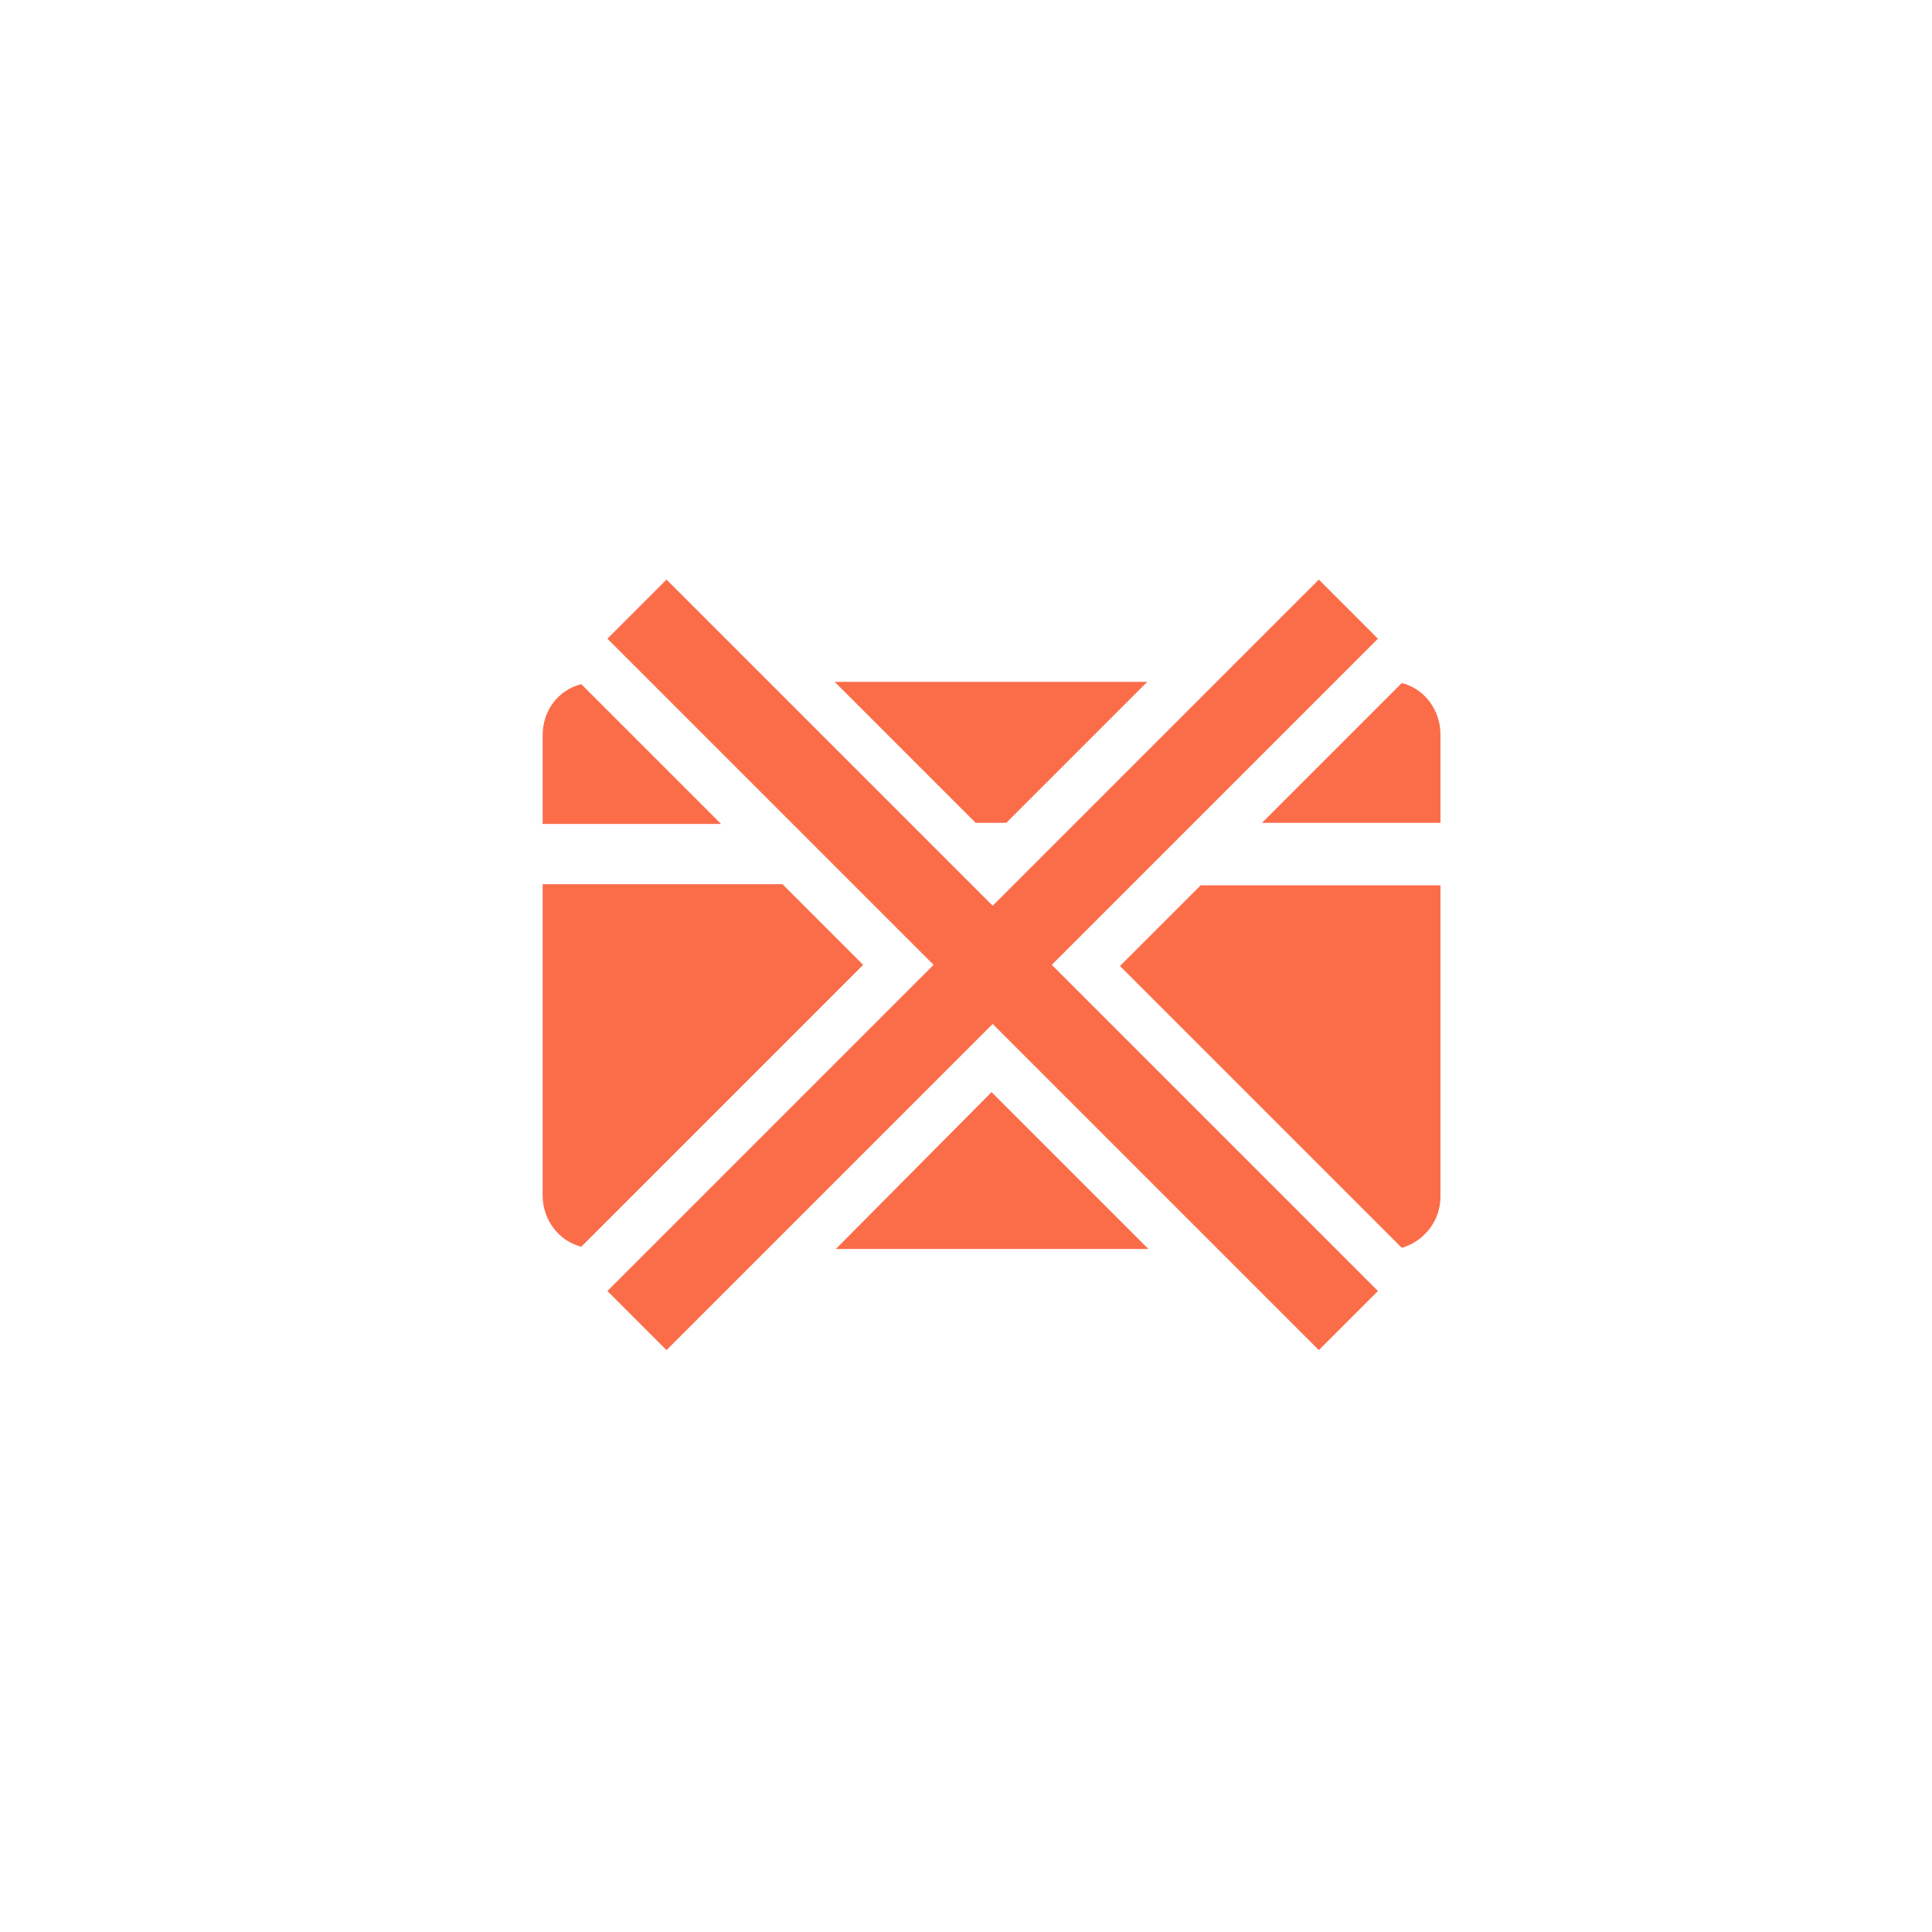
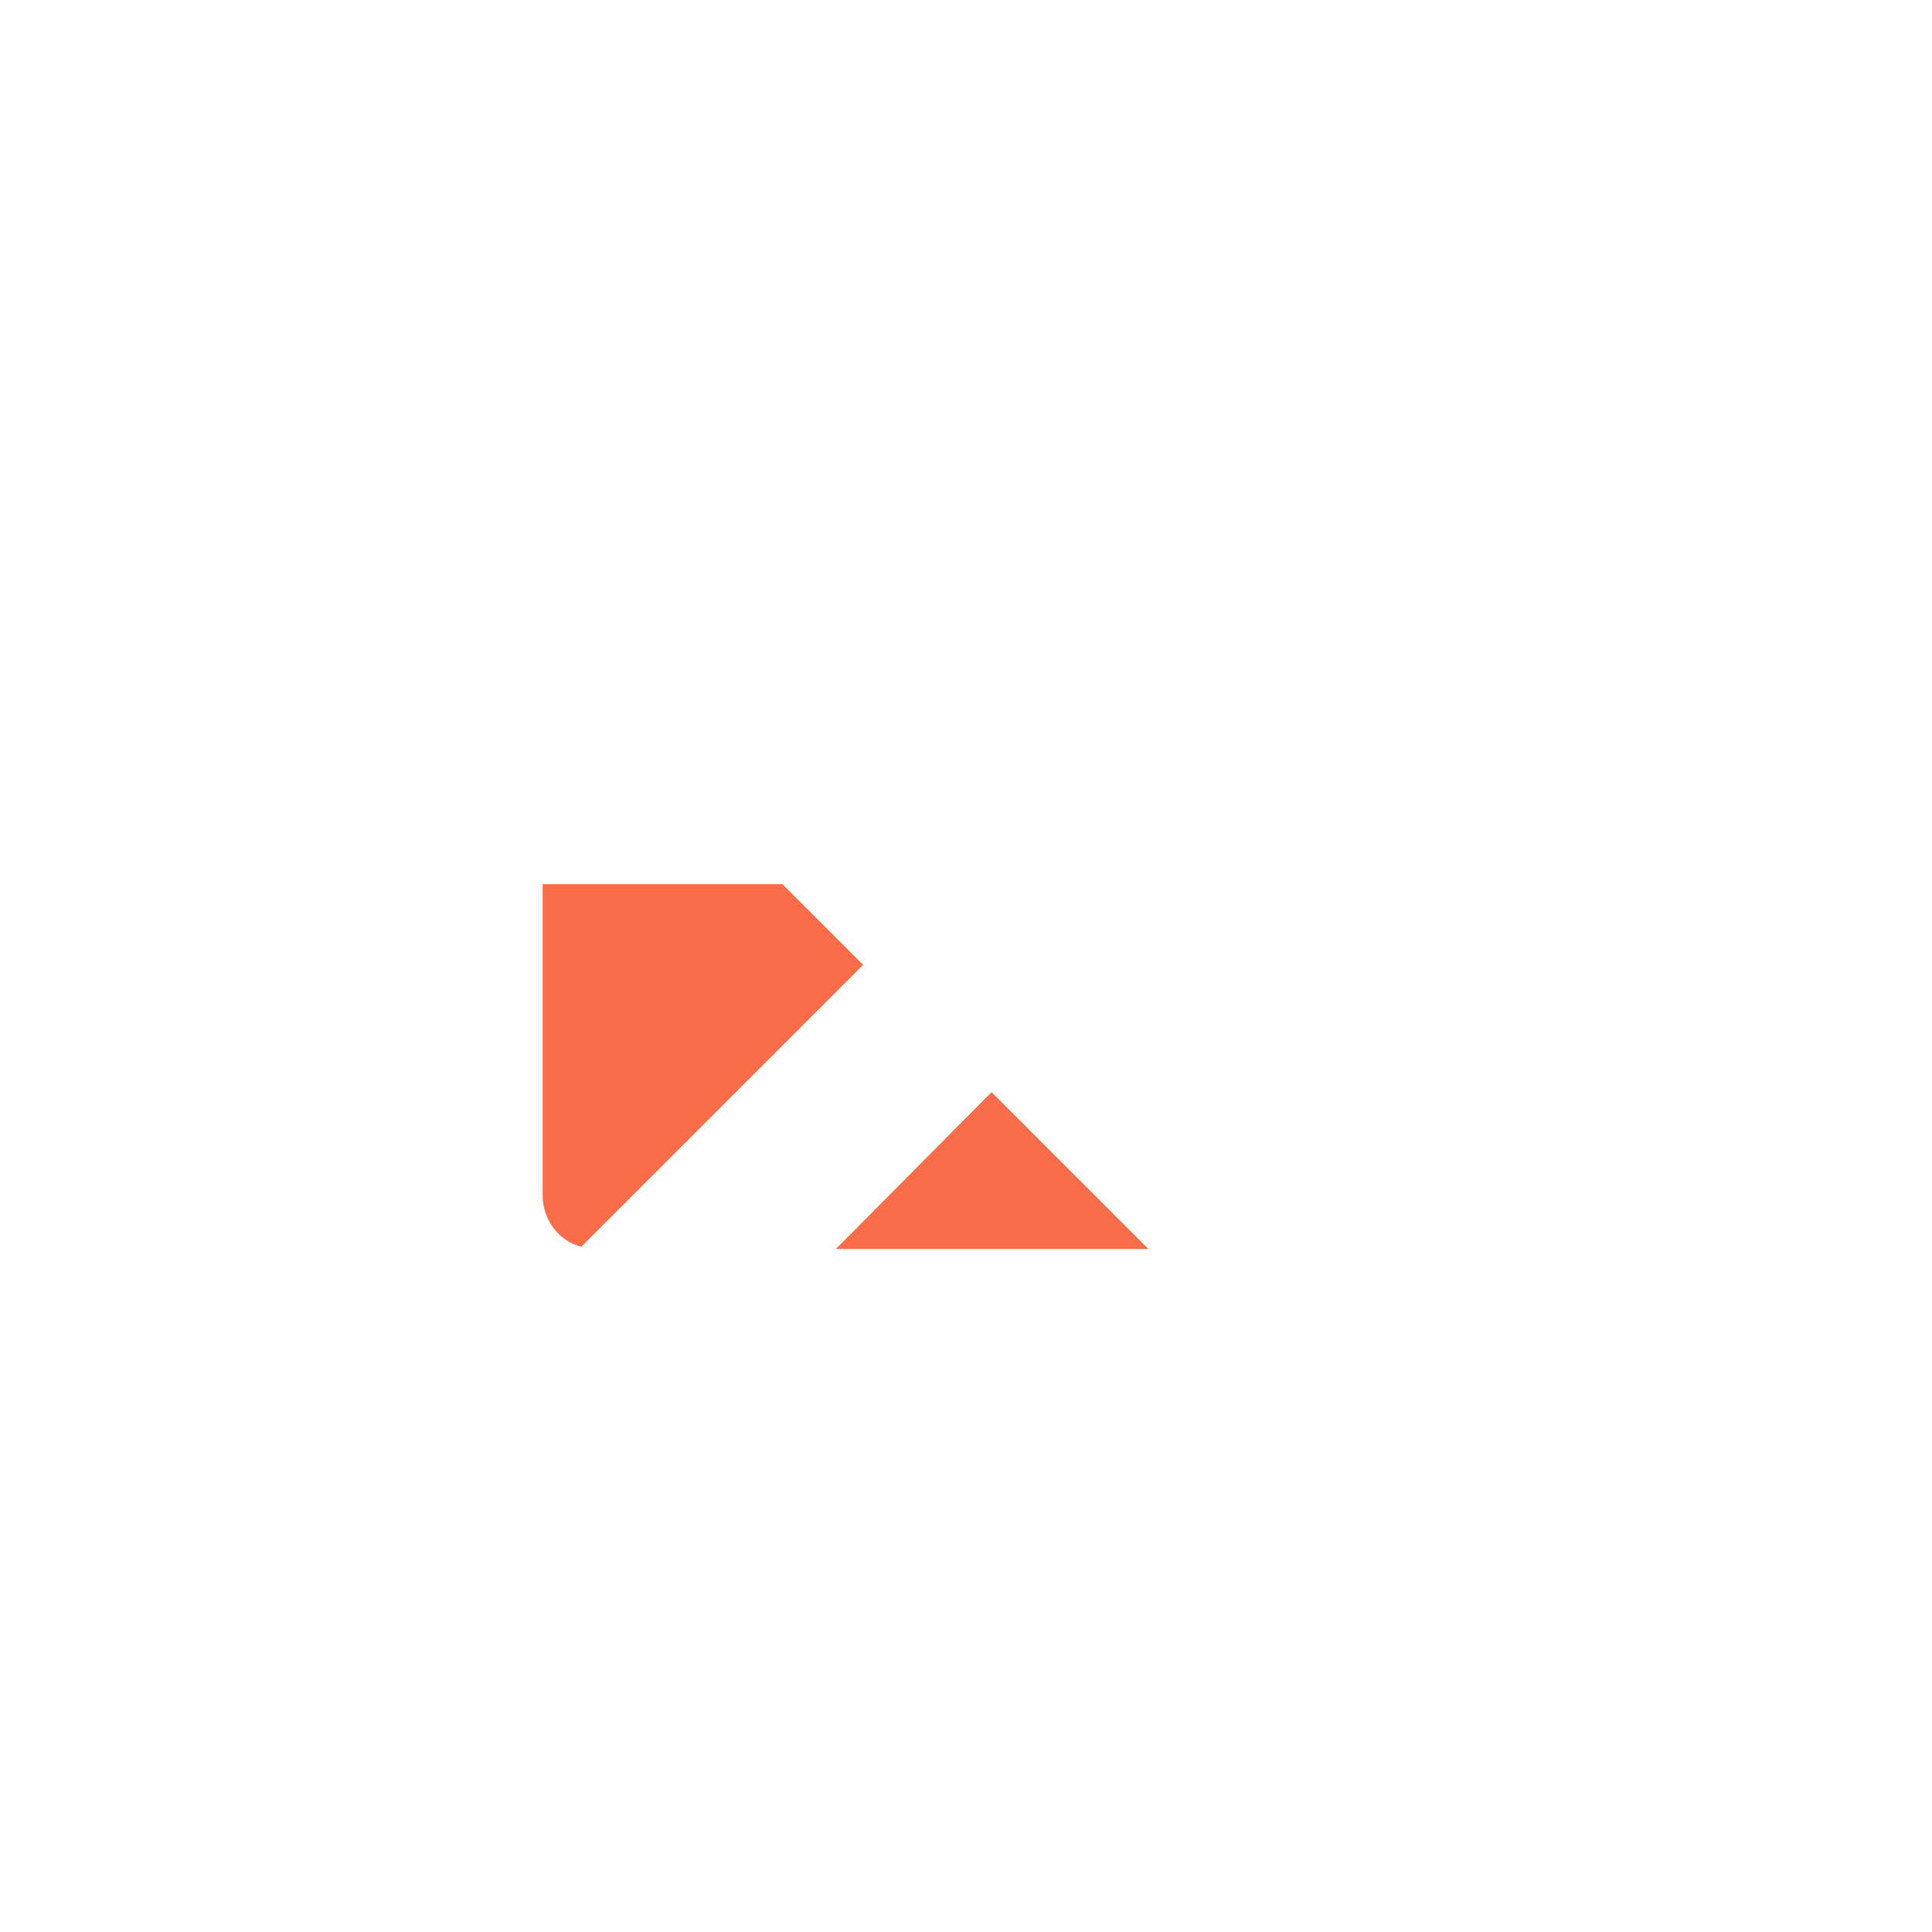
<svg xmlns="http://www.w3.org/2000/svg" version="1.1" id="レイヤー_1" x="0" y="0" viewBox="0 0 170 170" xml:space="preserve">
  <style>.st0{fill:#fb6c49}</style>
  <g id="グループ_1135" transform="translate(-101.252 85)">
    <g id="グループ_1134" transform="translate(457 1981)">
-       <path id="パス_1254" class="st0" d="M-229-1993.6v-7.8c0-2.1-1.4-4-3.4-4.5l-12.3 12.3h15.7z" />
-       <path id="パス_1255" class="st0" d="M-267.2-1993.6l12.4-12.4h-27.5l12.4 12.4h2.7z" />
-       <path id="パス_1256" class="st0" d="M-308-2001.3v7.8h15.7l-12.3-12.3c-2 .5-3.4 2.3-3.4 4.5z" />
      <path id="パス_1257" class="st0" d="M-286.9-1988.2H-308v27.4c0 2.1 1.4 4 3.4 4.5l24.8-24.8-7.1-7.1z" />
-       <path id="パス_1258" class="st0" d="M-232.4-1956.2c2-.6 3.4-2.4 3.4-4.5v-27.4h-21.1l-7.1 7.1 24.8 24.8z" />
      <path id="パス_1259" class="st0" d="M-282.2-1956.1h27.5l-13.8-13.8-13.7 13.8z" />
-       <path id="パス_1260" class="st0" d="M-234.5-2009.8l-5.2-5.2-28.7 28.7-28.7-28.7-5.2 5.2 28.7 28.7-28.7 28.7 5.2 5.2 28.7-28.7 28.7 28.7 5.2-5.2-28.7-28.7 28.7-28.7z" />
    </g>
  </g>
</svg>